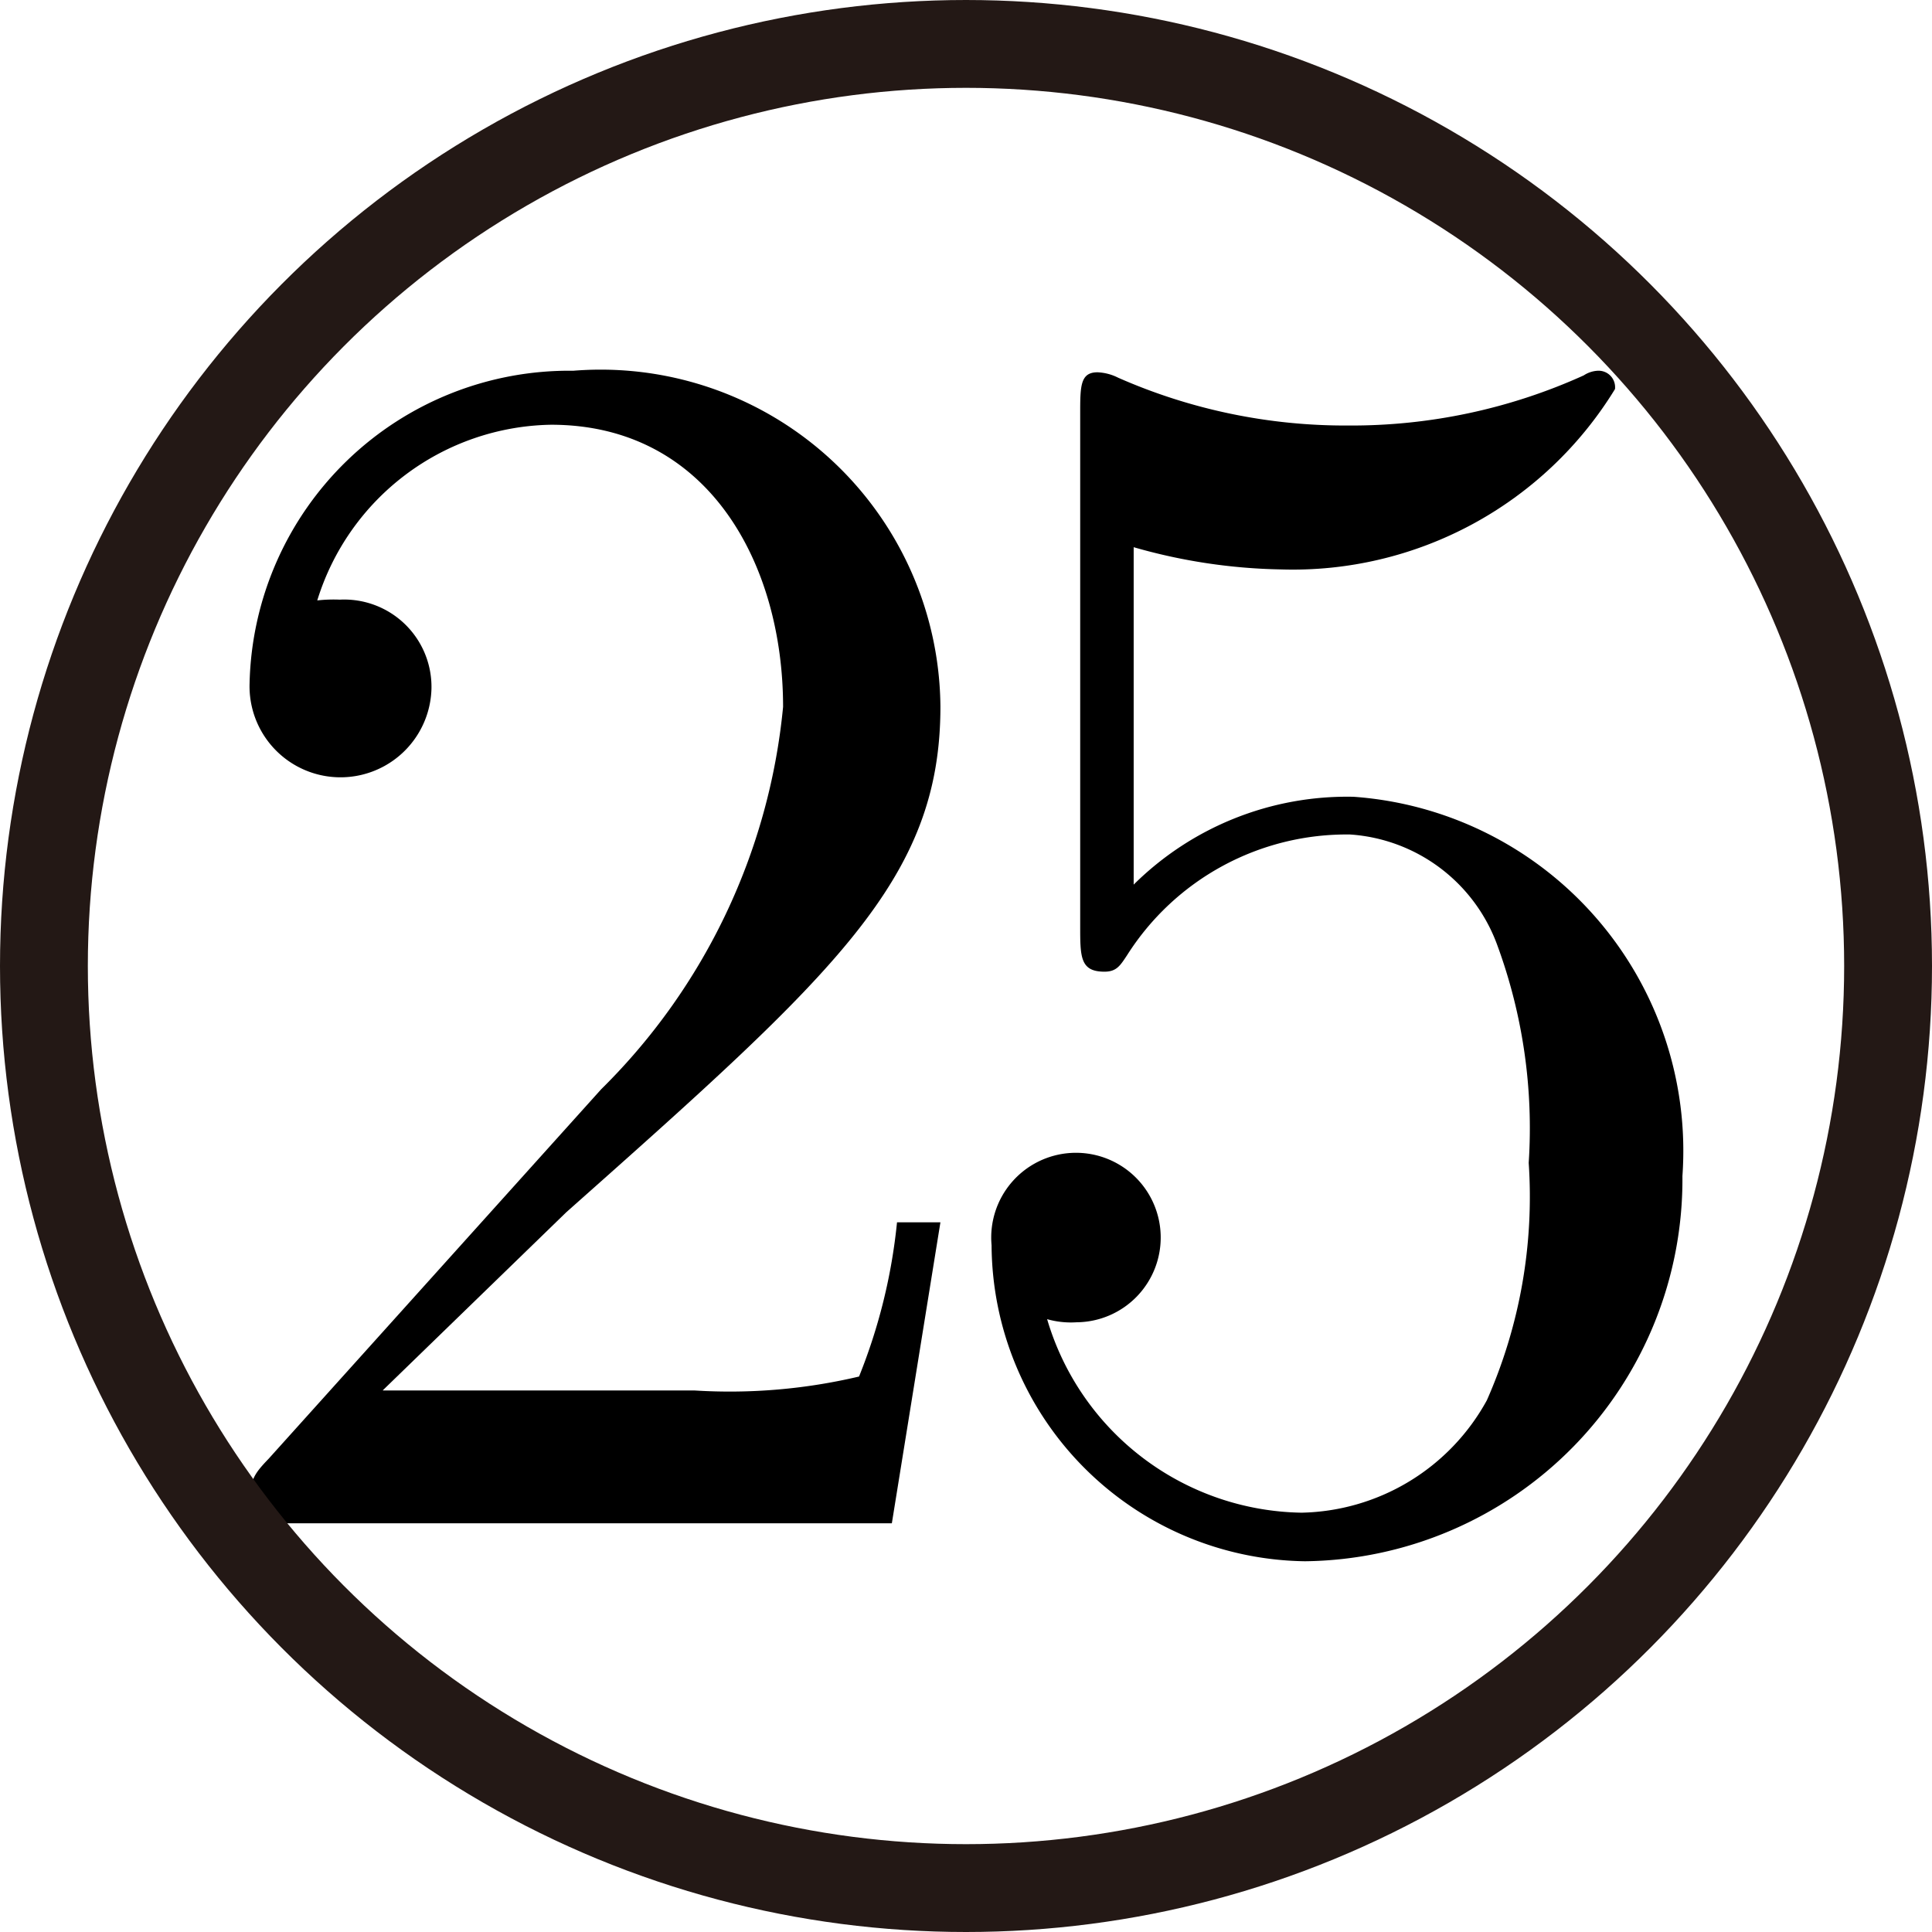
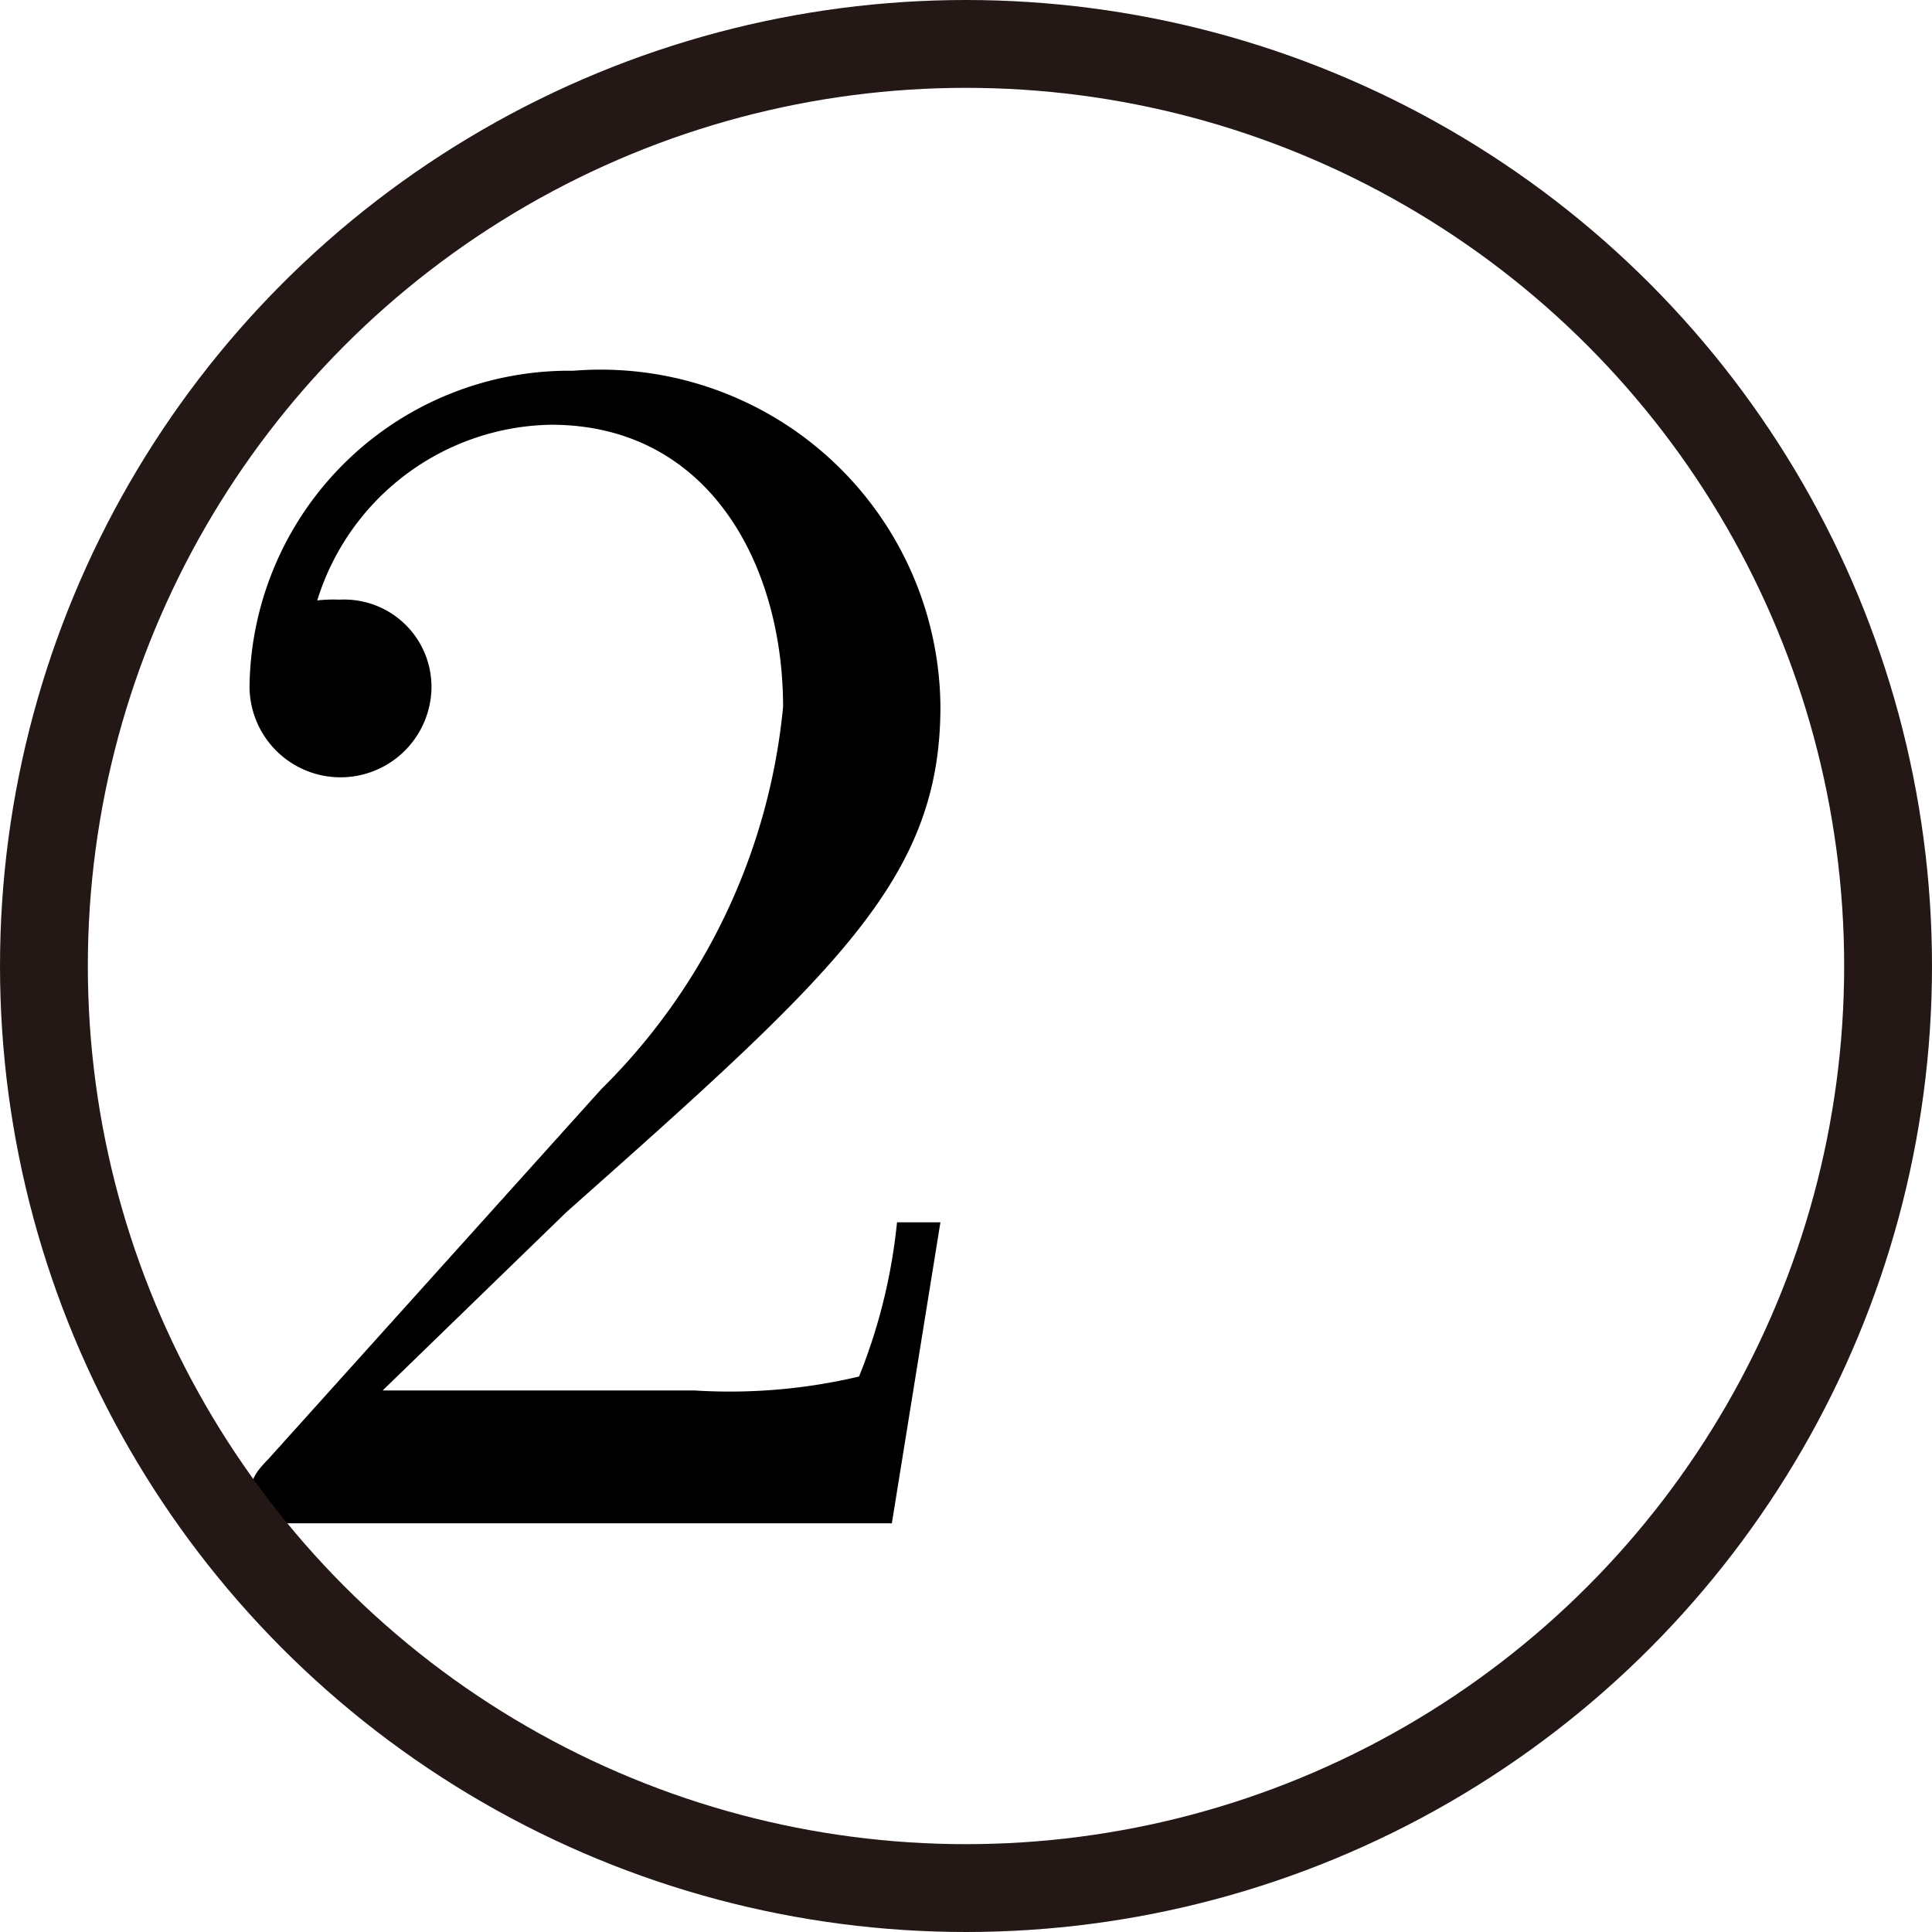
<svg xmlns="http://www.w3.org/2000/svg" viewBox="0 0 7.478 7.478">
  <defs>
    <style>.cls-1{fill:none;stroke:#231815;stroke-linejoin:bevel;stroke-width:0.34px;}</style>
  </defs>
  <g id="レイヤー_2" data-name="レイヤー 2">
    <g id="Workplace">
      <g id="_2008hon1A_4_n25" data-name="2008hon1A_4_n25">
        <path d="M1.482,5.381l.71-.689C3.237,3.764,3.64,3.403,3.64,2.735a1.315,1.315,0,0,0-1.421-1.3A1.238,1.238,0,0,0,.966,2.646a.352.352,0,1,0,.704.021.338.338,0,0,0-.355-.346.566.566,0,0,0-.087.003.964.964,0,0,1,.905-.68c.61,0,.898.54.898,1.092a2.401,2.401,0,0,1-.704,1.48L1.04,5.646c-.074.077-.074.09-.074.25H3.452L3.64,4.731H3.472a2.176,2.176,0,0,1-.147.597,2.178,2.178,0,0,1-.636.054H1.482" />
-         <path d="M6.512,4.552A1.374,1.374,0,0,0,5.239,3.084a1.173,1.173,0,0,0-.851.34V2.118a2.191,2.191,0,0,0,.57.086,1.462,1.462,0,0,0,1.293-.698.064.064,0,0,0-.067-.071.108.108,0,0,0-.054.018,2.178,2.178,0,0,1-.911.194,2.179,2.179,0,0,1-.891-.185.194.194,0,0,0-.08-.021c-.067,0-.067.054-.067.161V3.585c0,.119,0,.176.094.176.047,0,.061-.024.087-.063A1.006,1.006,0,0,1,5.226,3.23a.653.653,0,0,1,.57.43,2.052,2.052,0,0,1,.121.841A1.947,1.947,0,0,1,5.755,5.42a.837.837,0,0,1-.717.435,1.044,1.044,0,0,1-.985-.749.339.339,0,0,0,.114.012A.328.328,0,1,0,3.838,4.82a1.23,1.23,0,0,0,1.213,1.223A1.478,1.478,0,0,0,6.512,4.552" />
        <circle class="cls-1" cx="3.739" cy="3.739" r="3.569" />
      </g>
    </g>
  </g>
</svg>